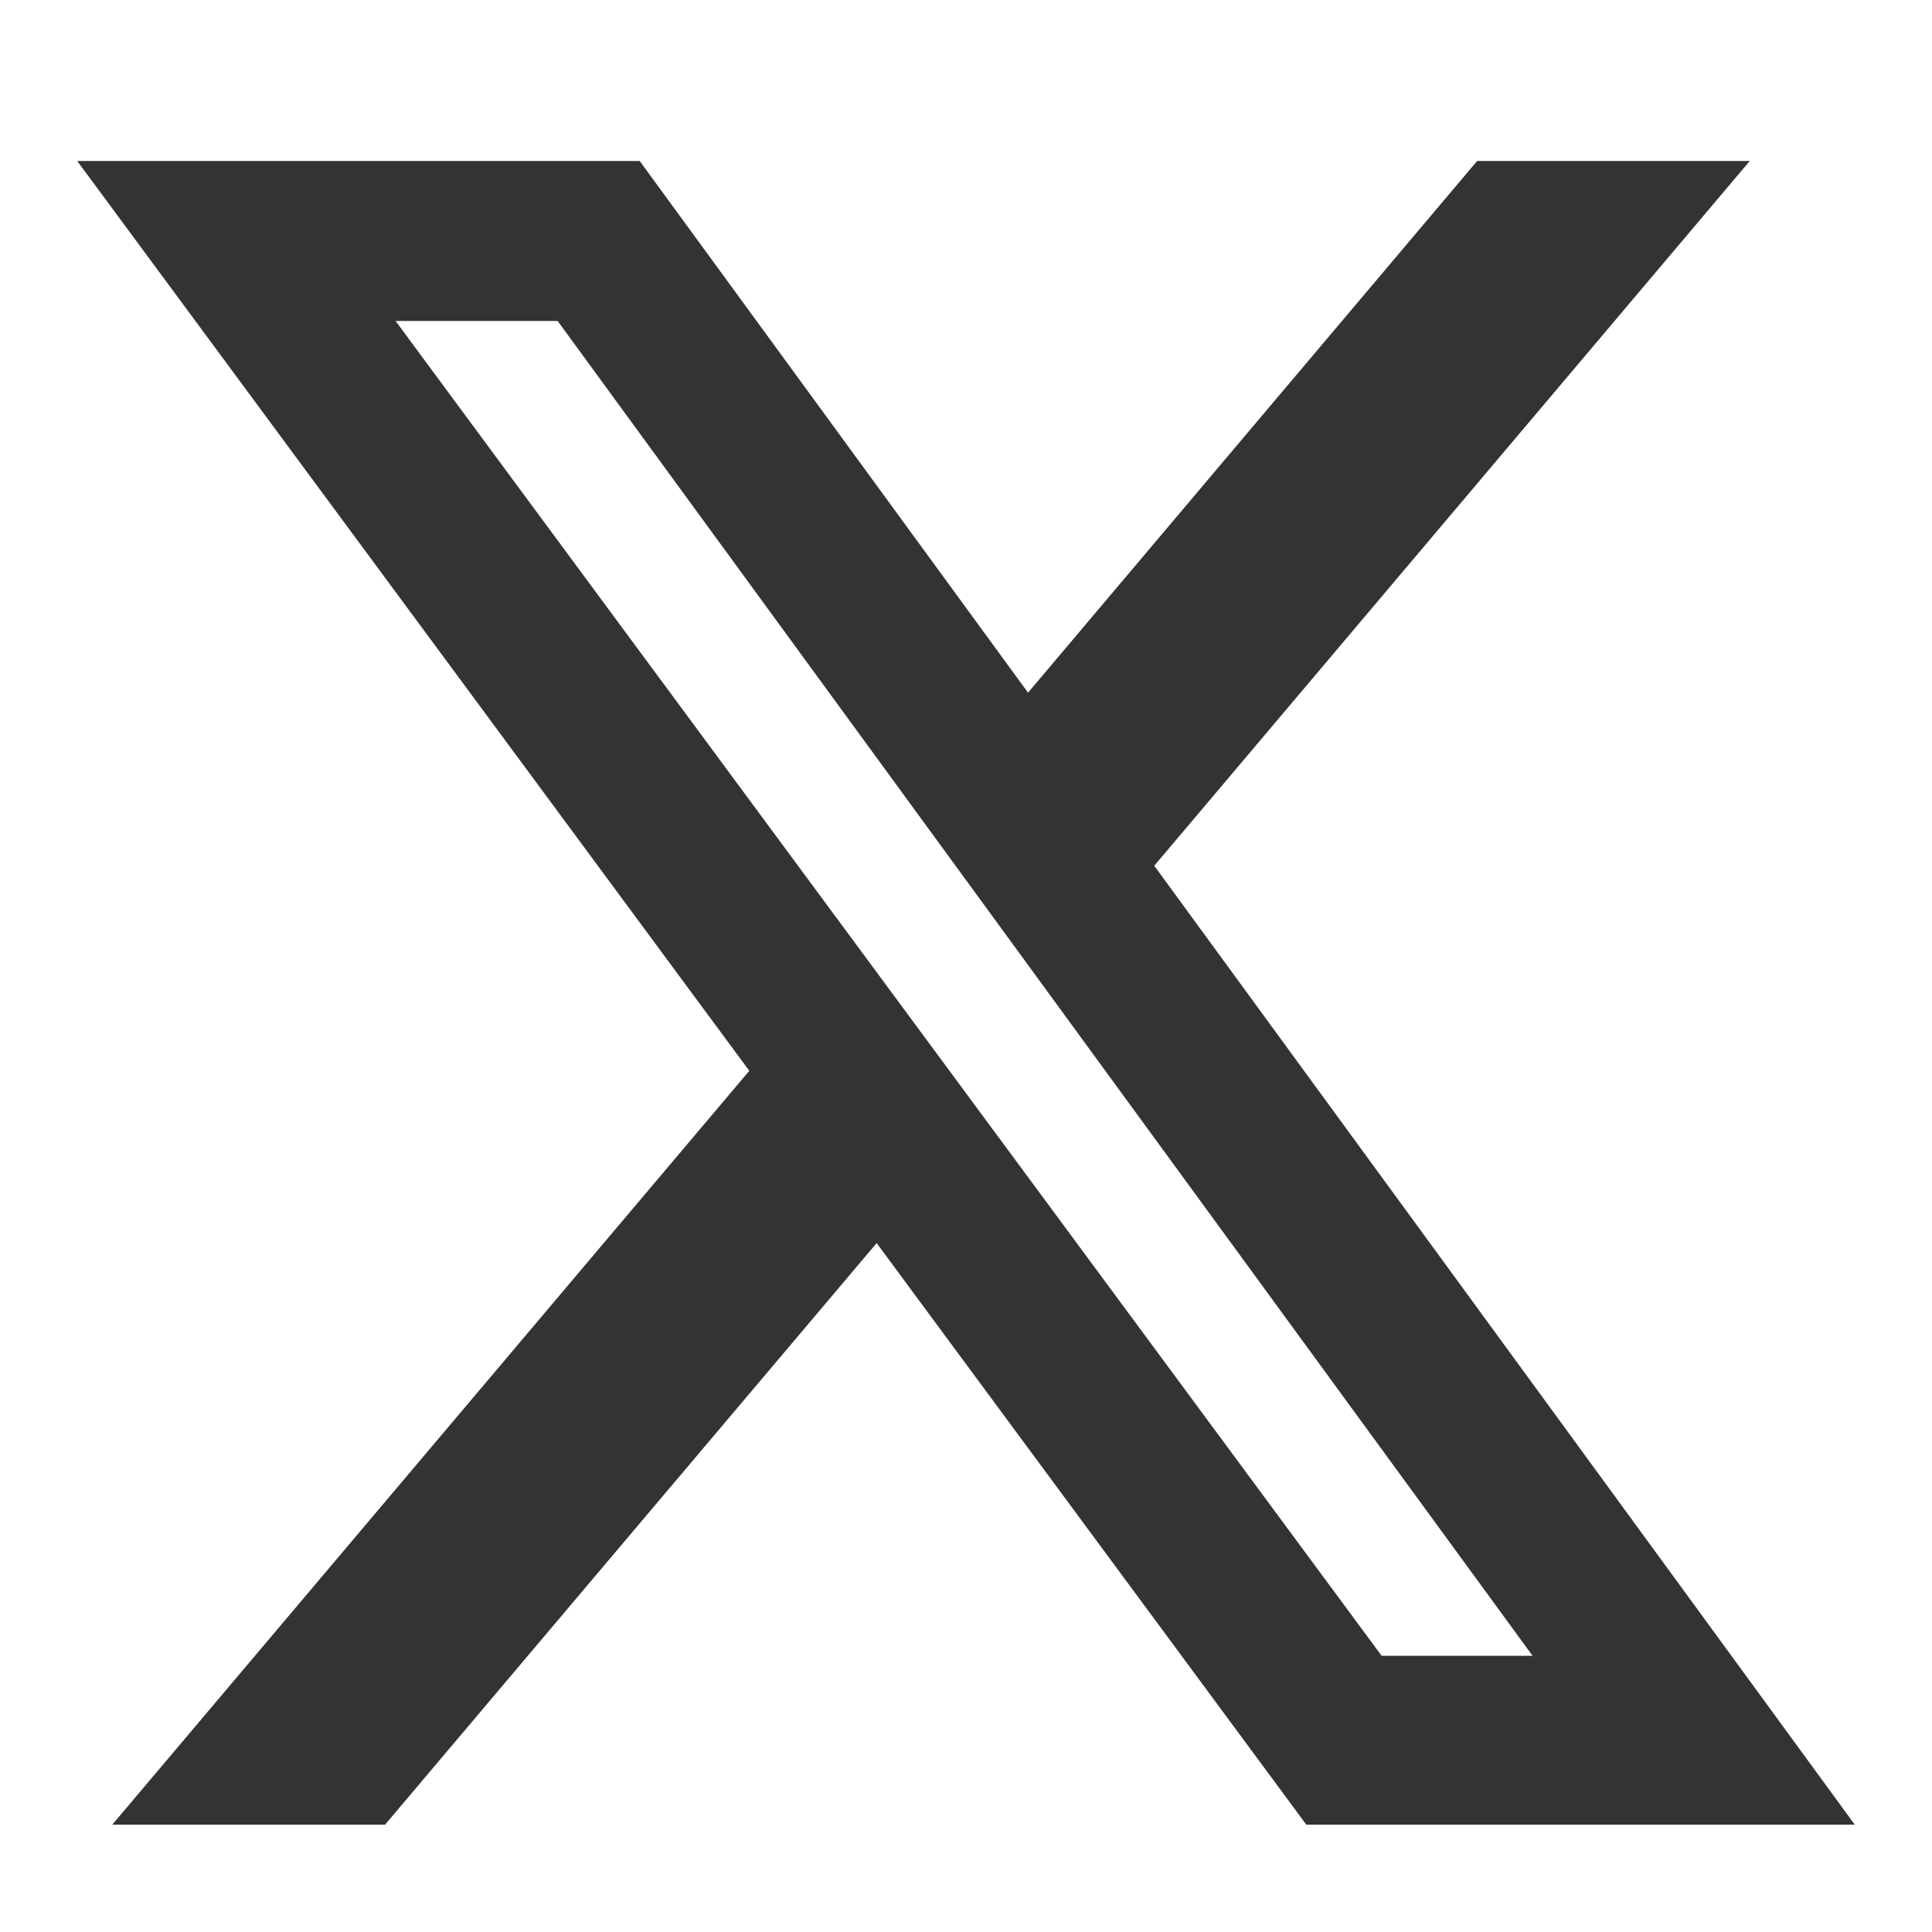
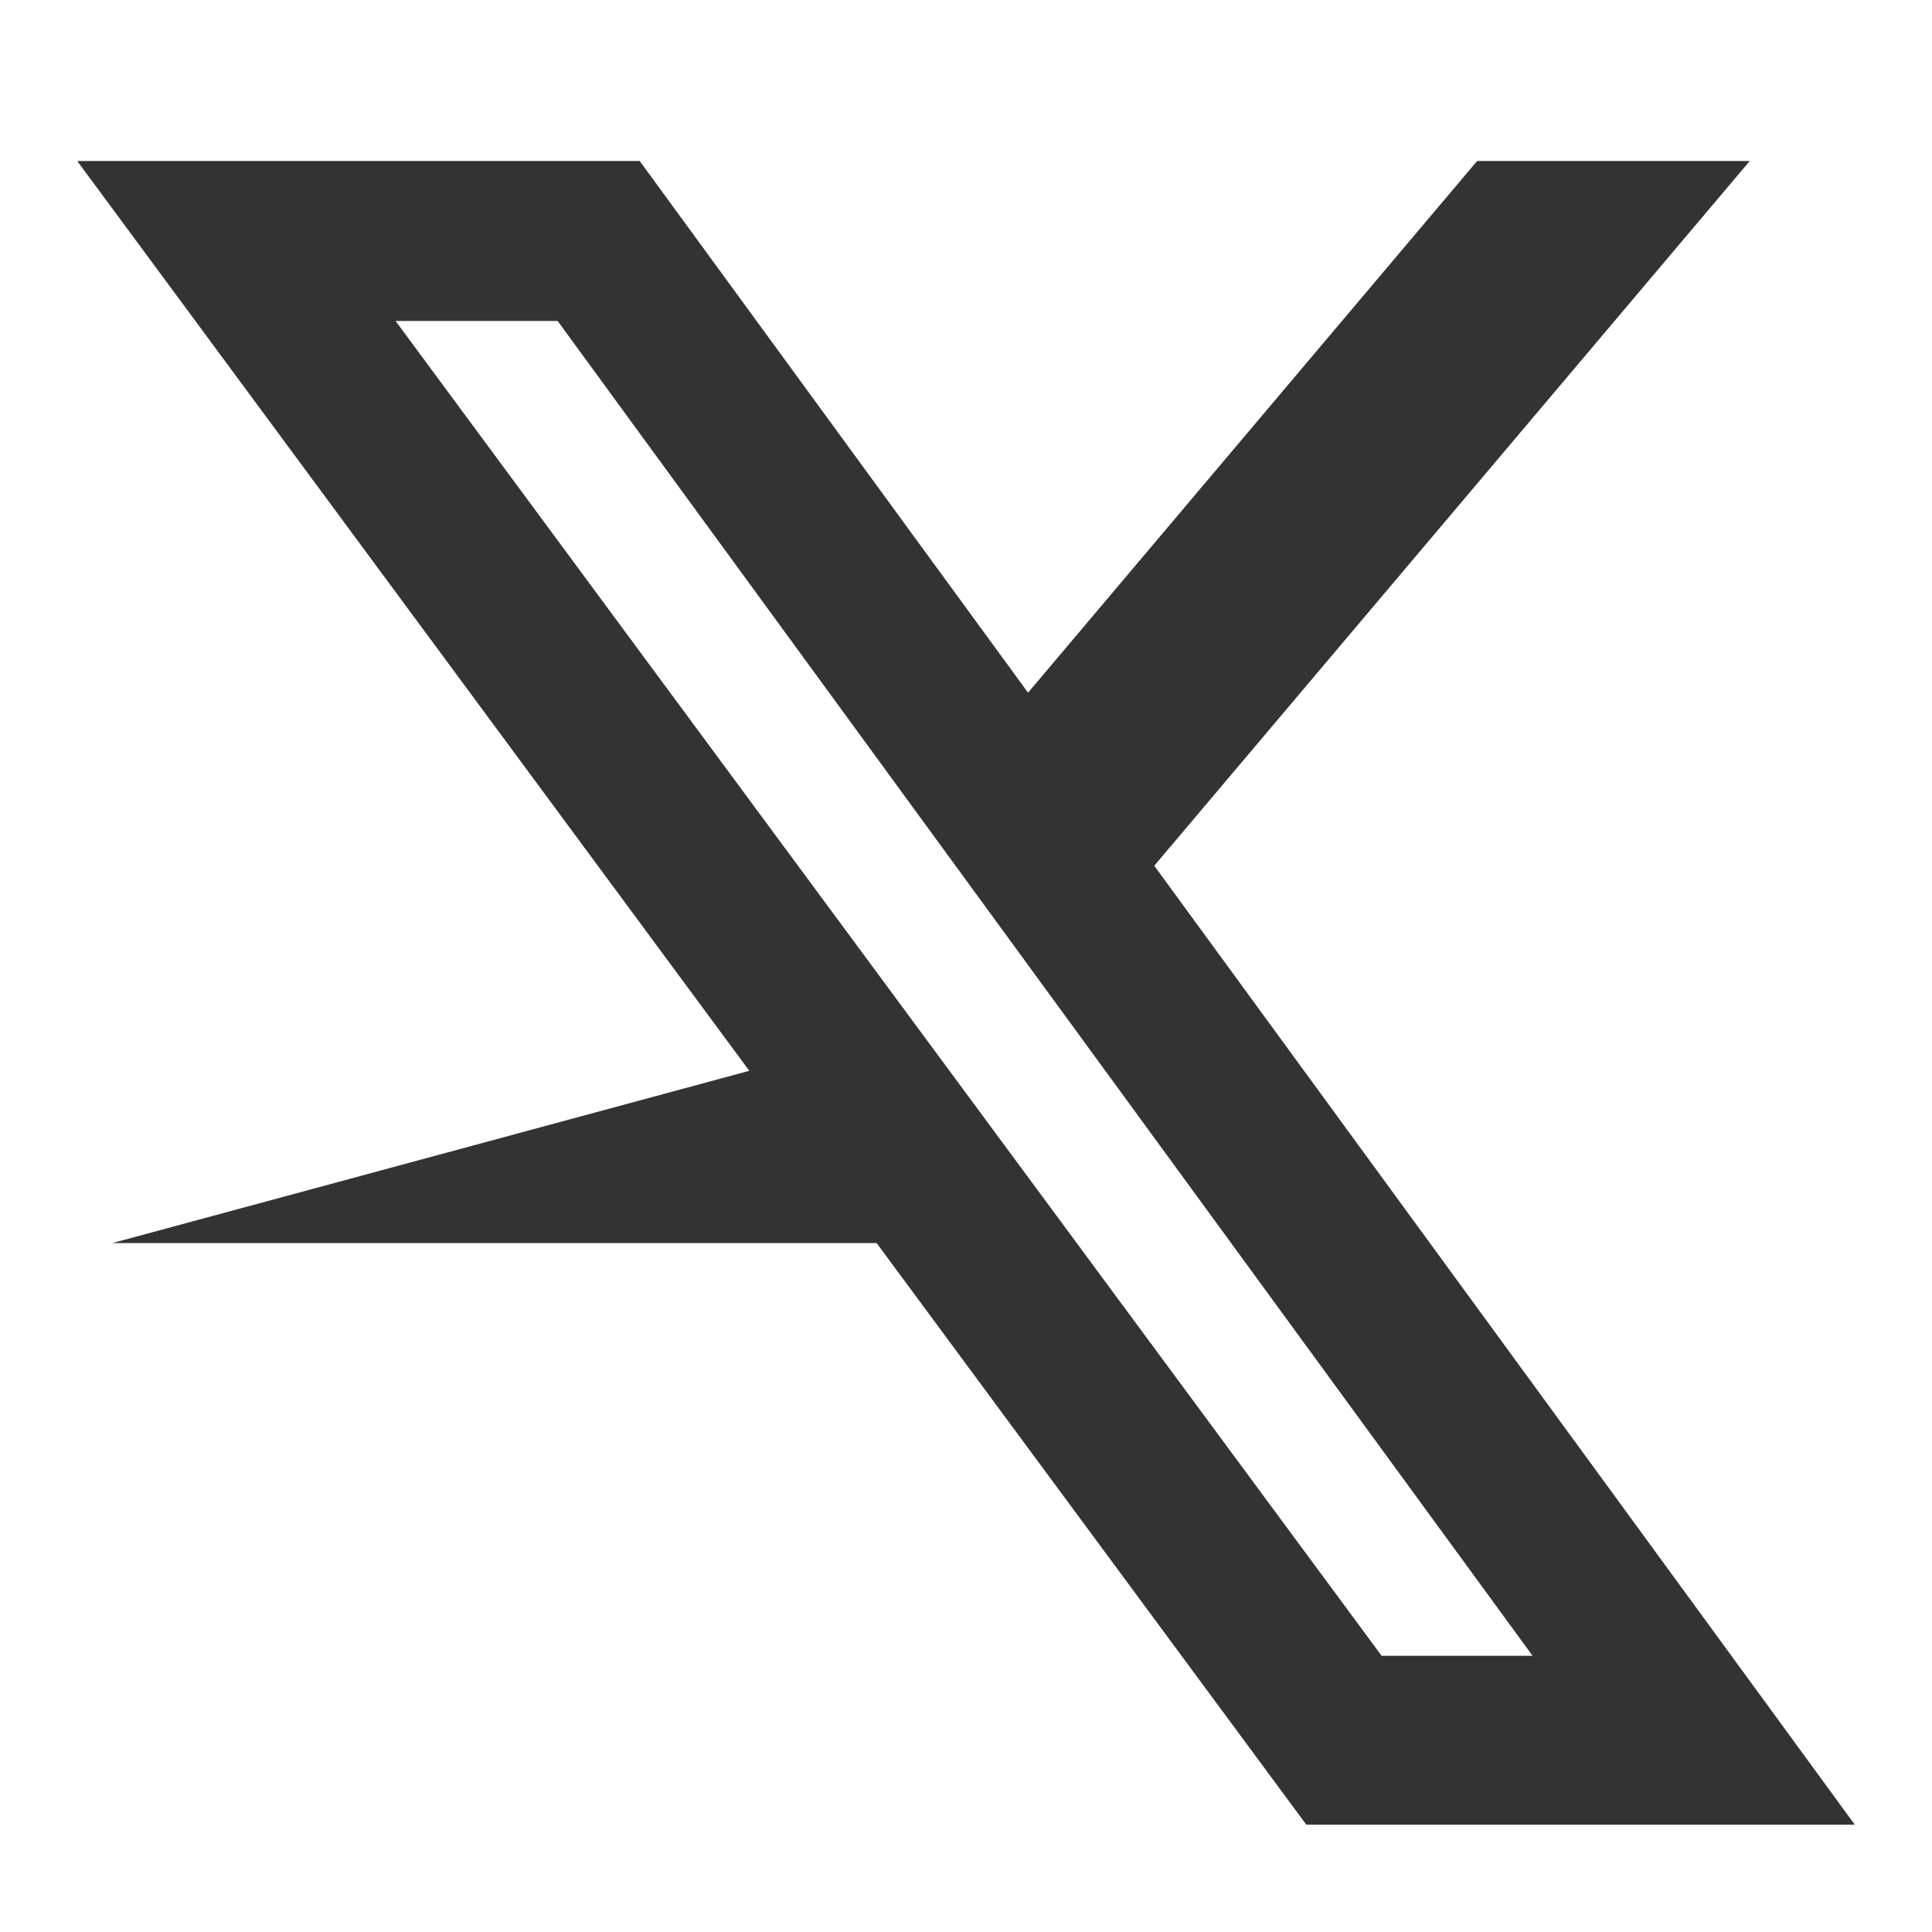
<svg xmlns="http://www.w3.org/2000/svg" width="36" height="36" viewBox="0 0 36 36" fill="none">
-   <path d="M25.742 30.853H28.557L10.391 5.981H7.371L25.742 30.85V30.853ZM27.524 3H32.604L21.508 16.132L34.561 34H24.341L16.335 23.163L7.175 34H2.092L13.962 19.953L1.439 3H11.92L19.156 12.907L27.524 3Z" fill="#333333" />
+   <path d="M25.742 30.853H28.557L10.391 5.981H7.371L25.742 30.85V30.853ZM27.524 3H32.604L21.508 16.132L34.561 34H24.341L16.335 23.163H2.092L13.962 19.953L1.439 3H11.92L19.156 12.907L27.524 3Z" fill="#333333" />
</svg>